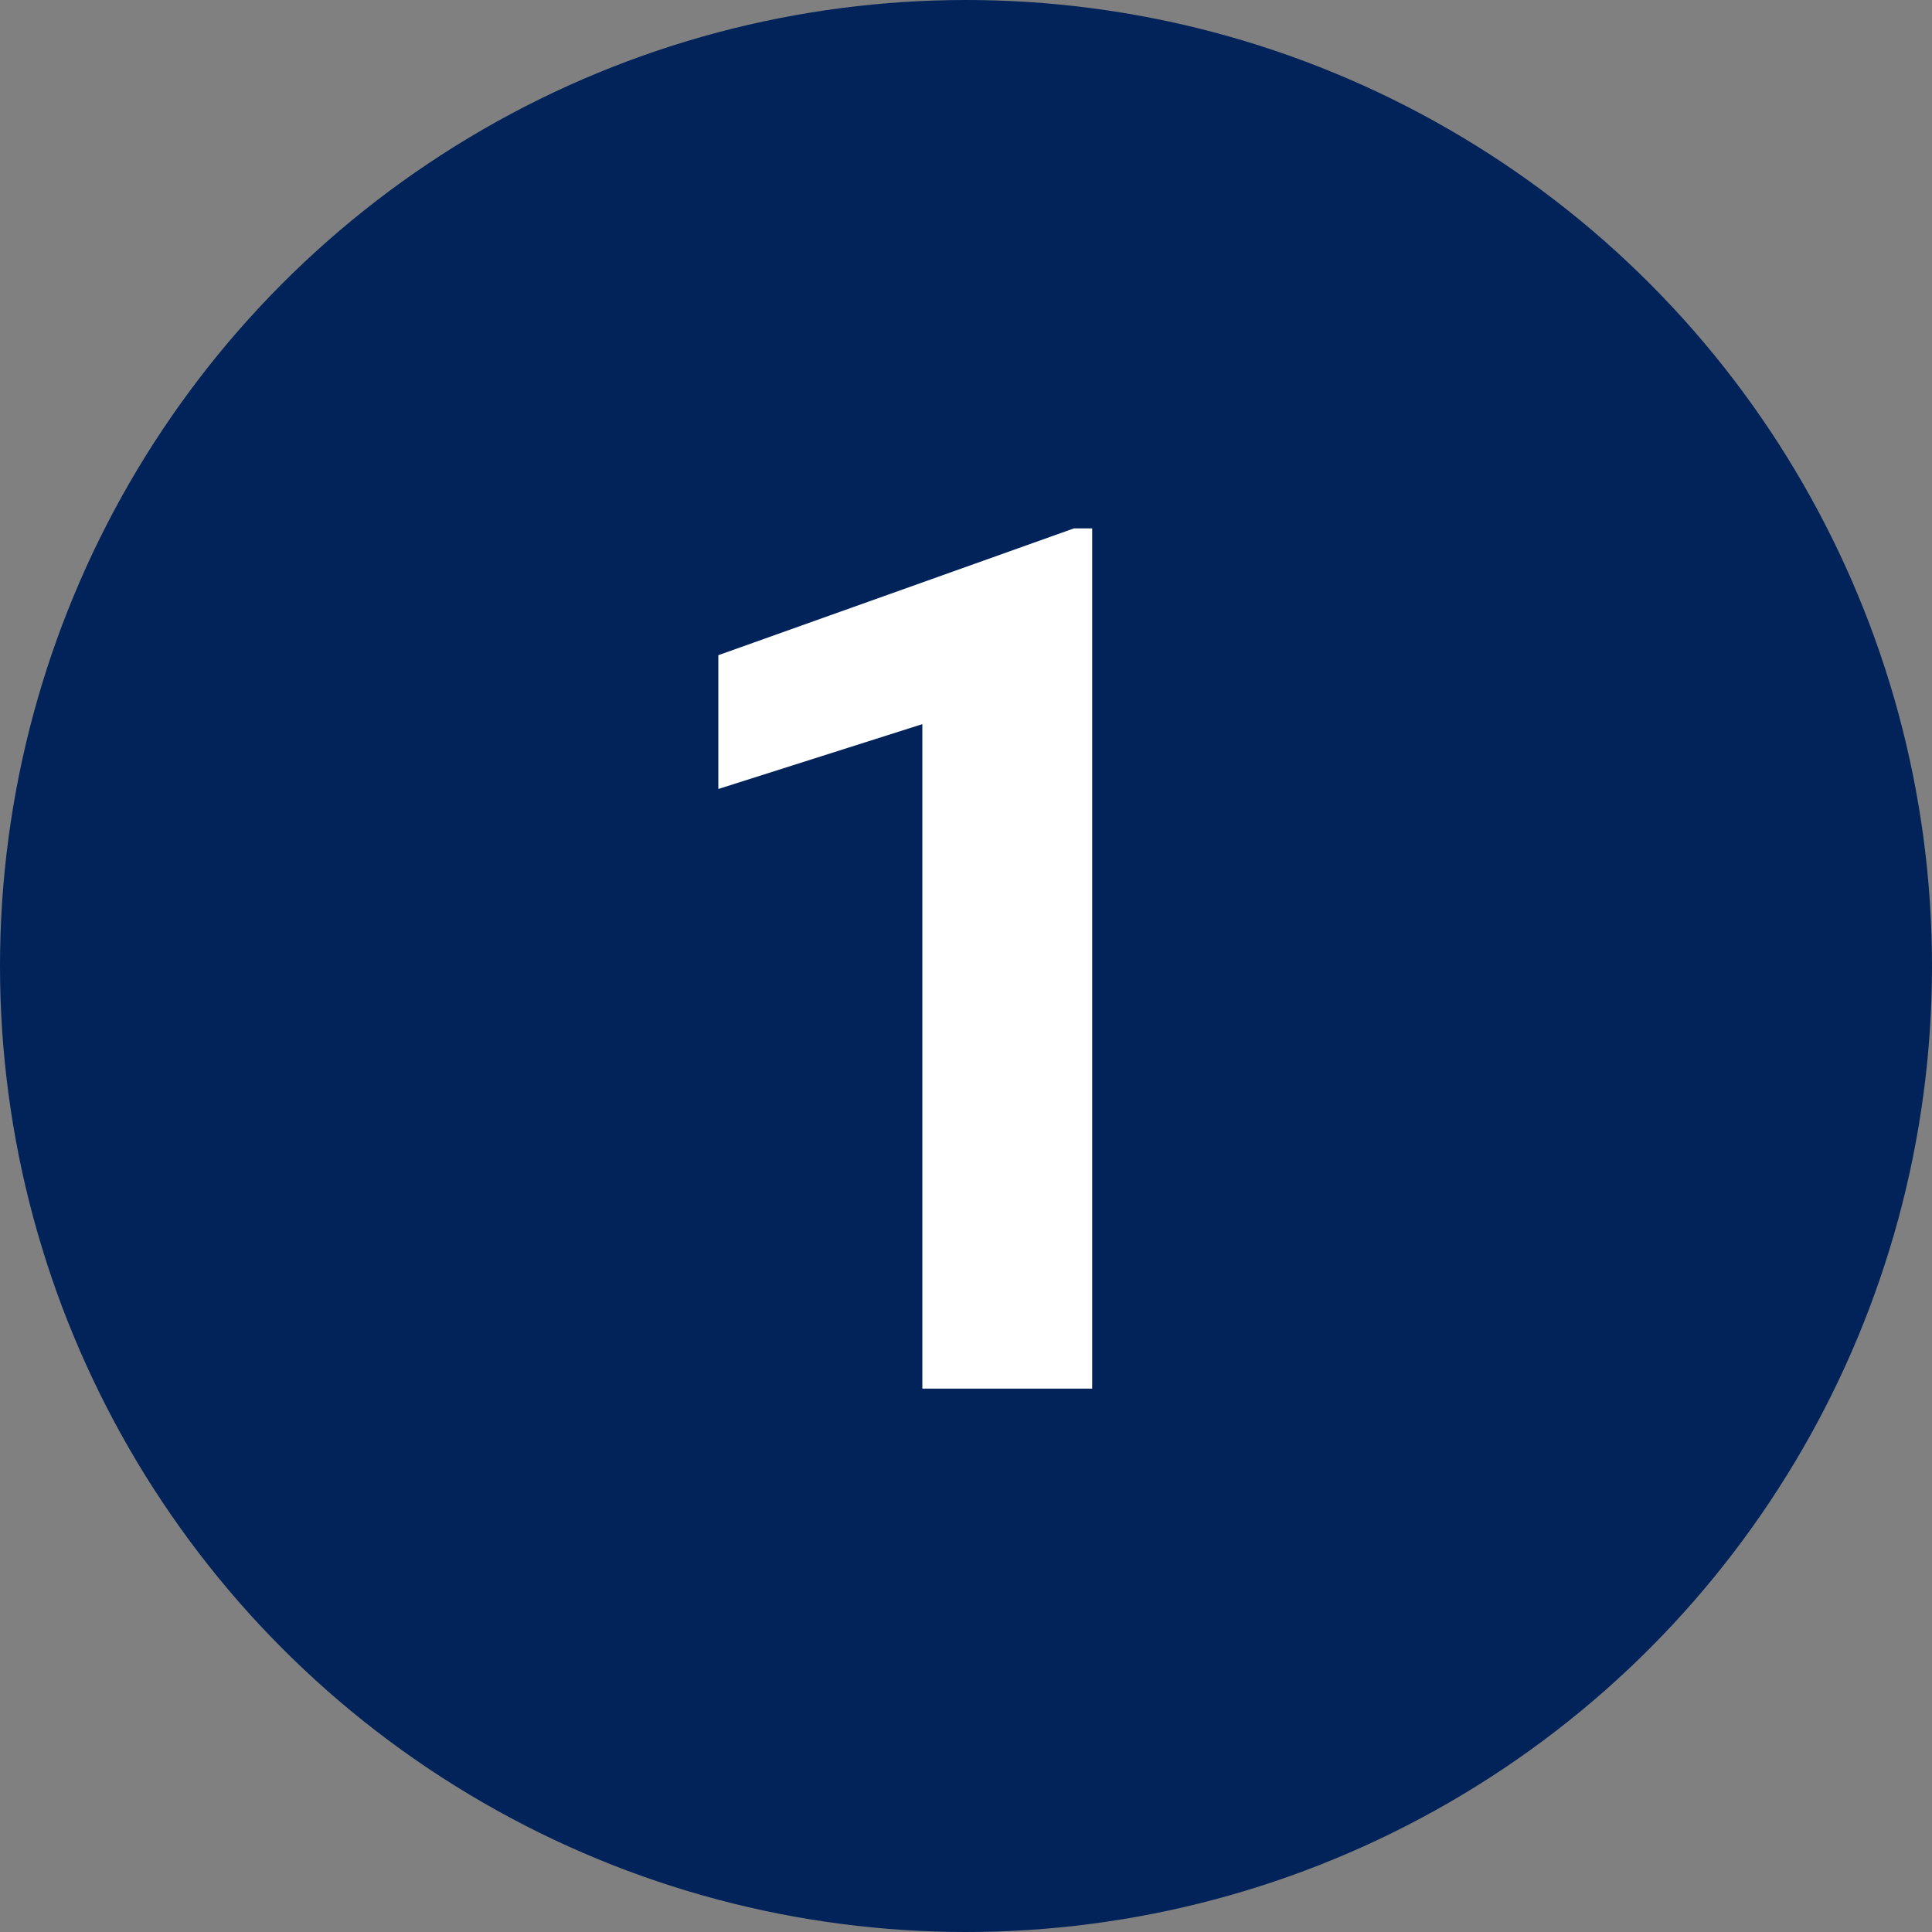
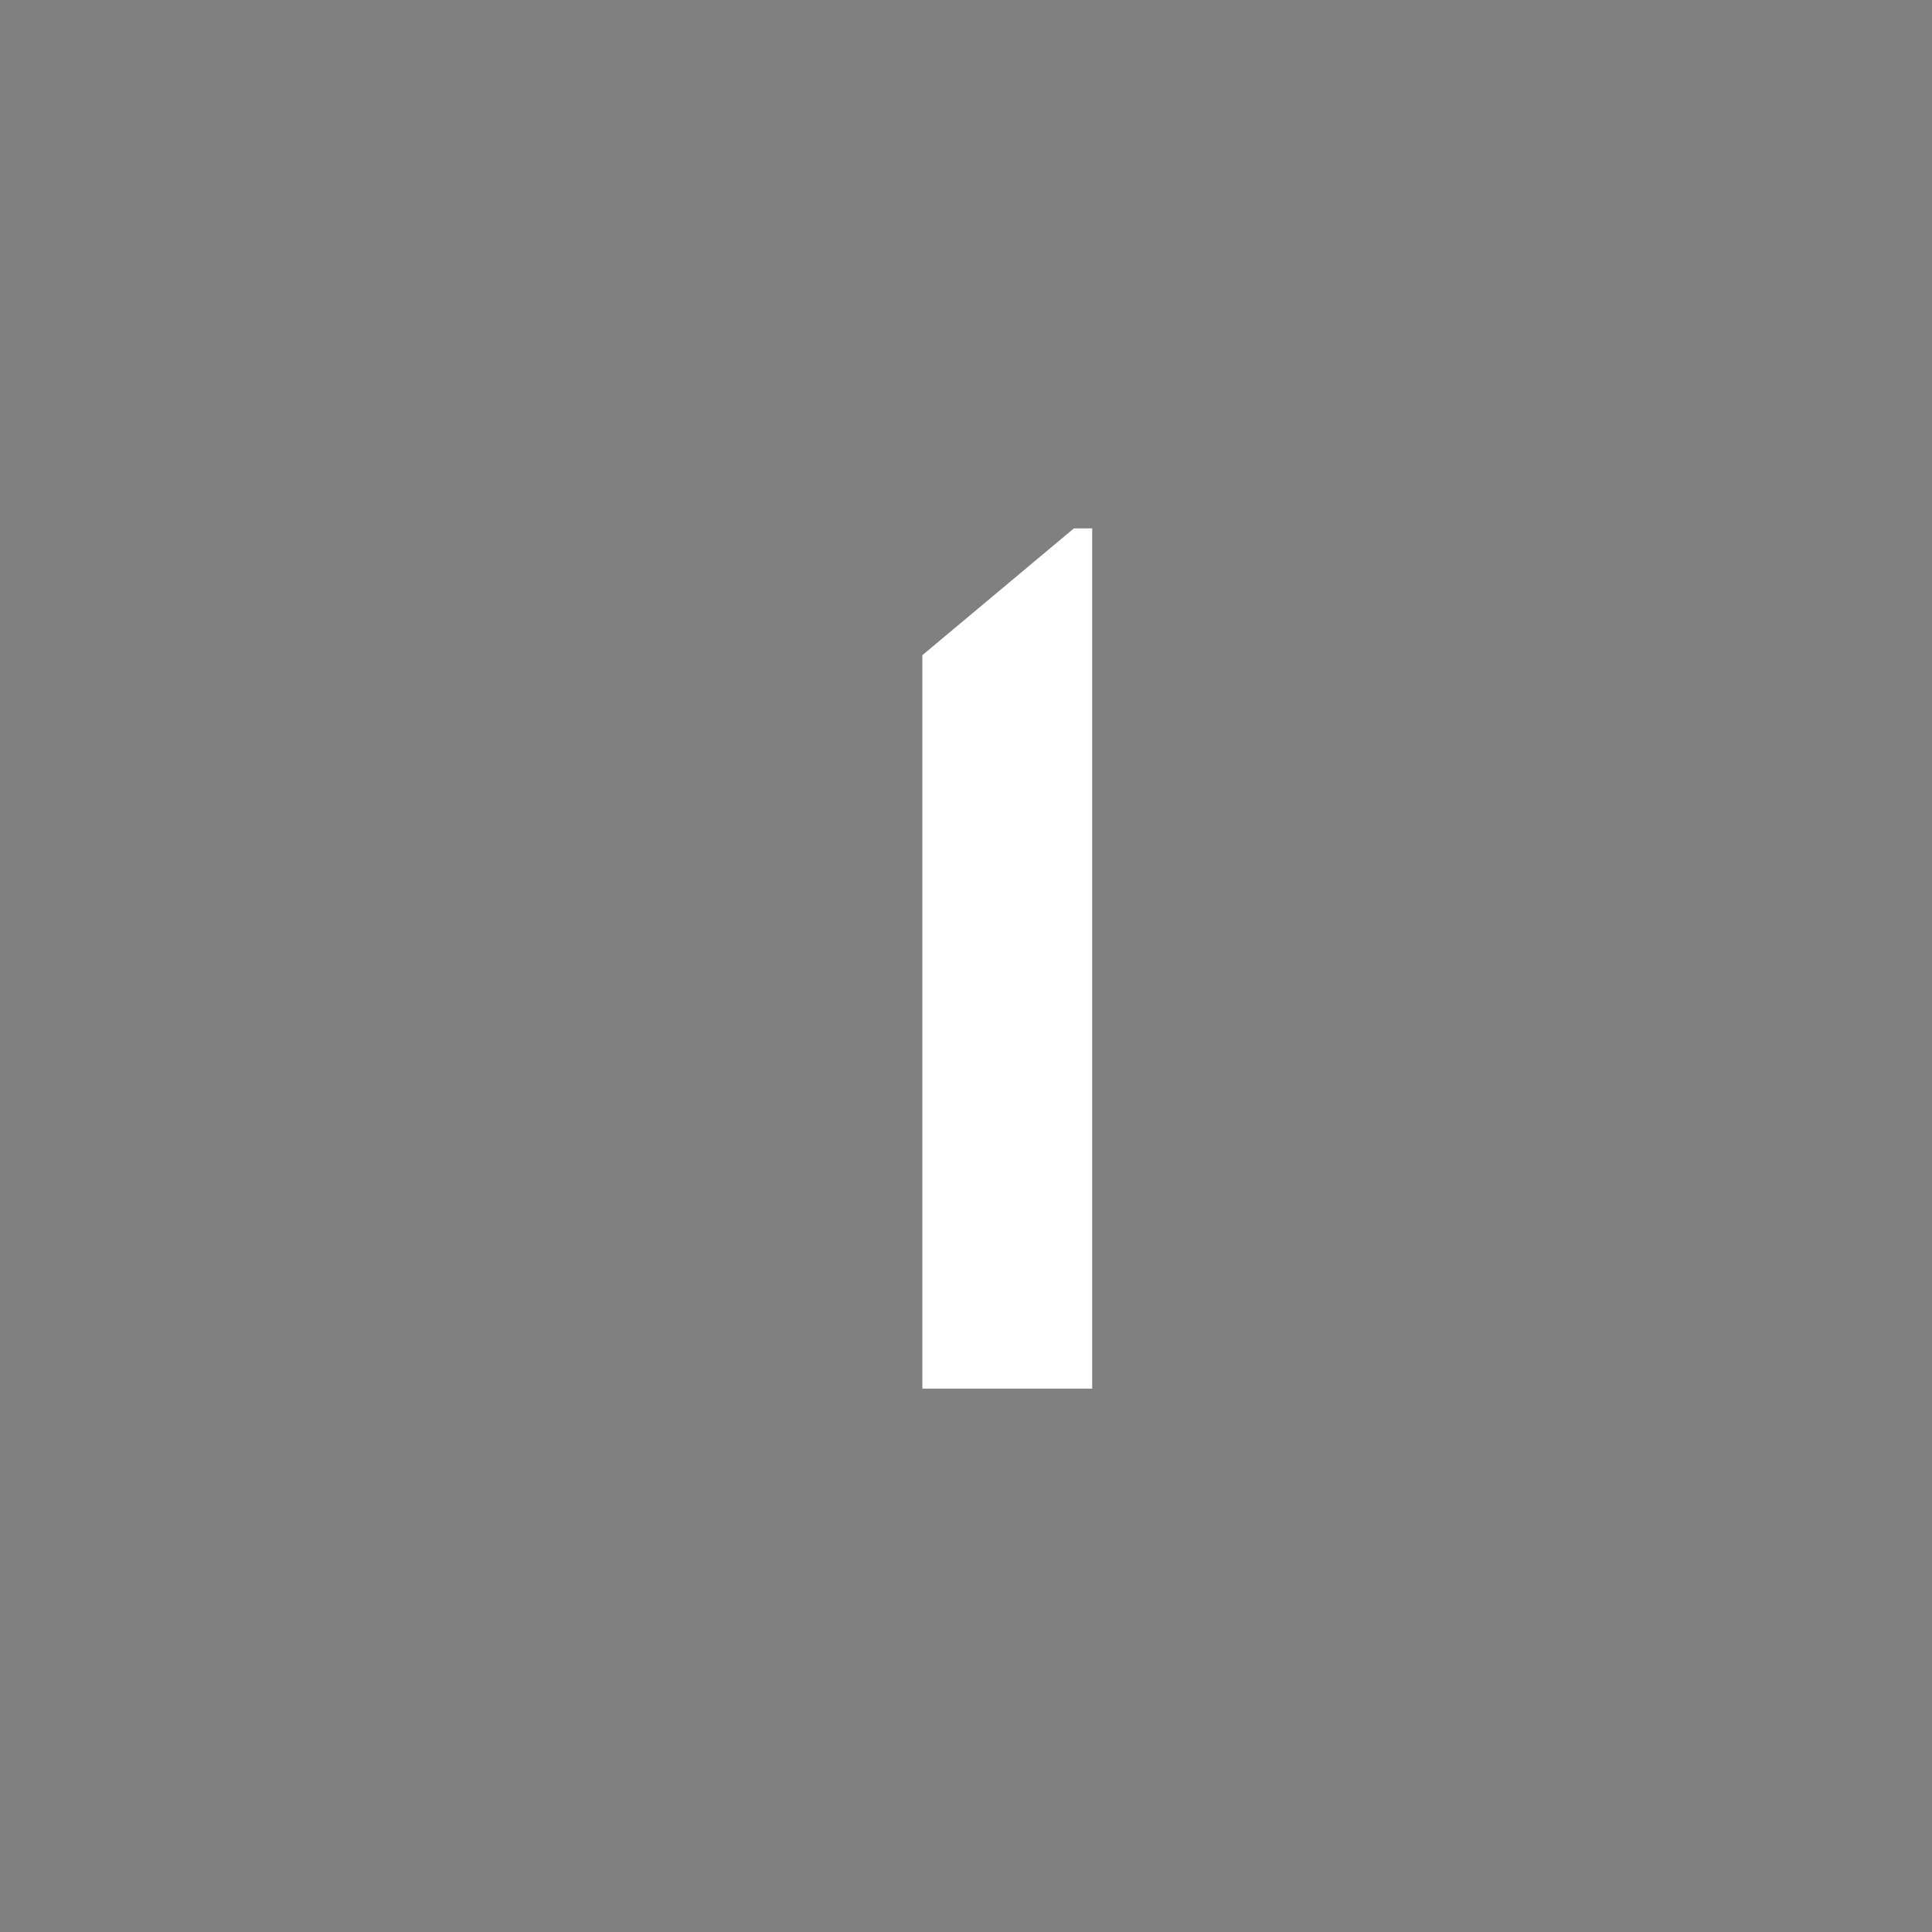
<svg xmlns="http://www.w3.org/2000/svg" width="32" height="32" viewBox="0 0 32 32" fill="none">
  <rect x="0" y="0" width="32" height="32" fill="#808080" stroke="none" />
-   <circle cx="16" cy="16" r="16" fill="#01235A" />
-   <path d="M18.09 8.752V23H15.277V11.994L11.898 13.068V10.852L17.787 8.752H18.09Z" fill="white" />
+   <path d="M18.09 8.752V23H15.277V11.994V10.852L17.787 8.752H18.09Z" fill="white" />
</svg>